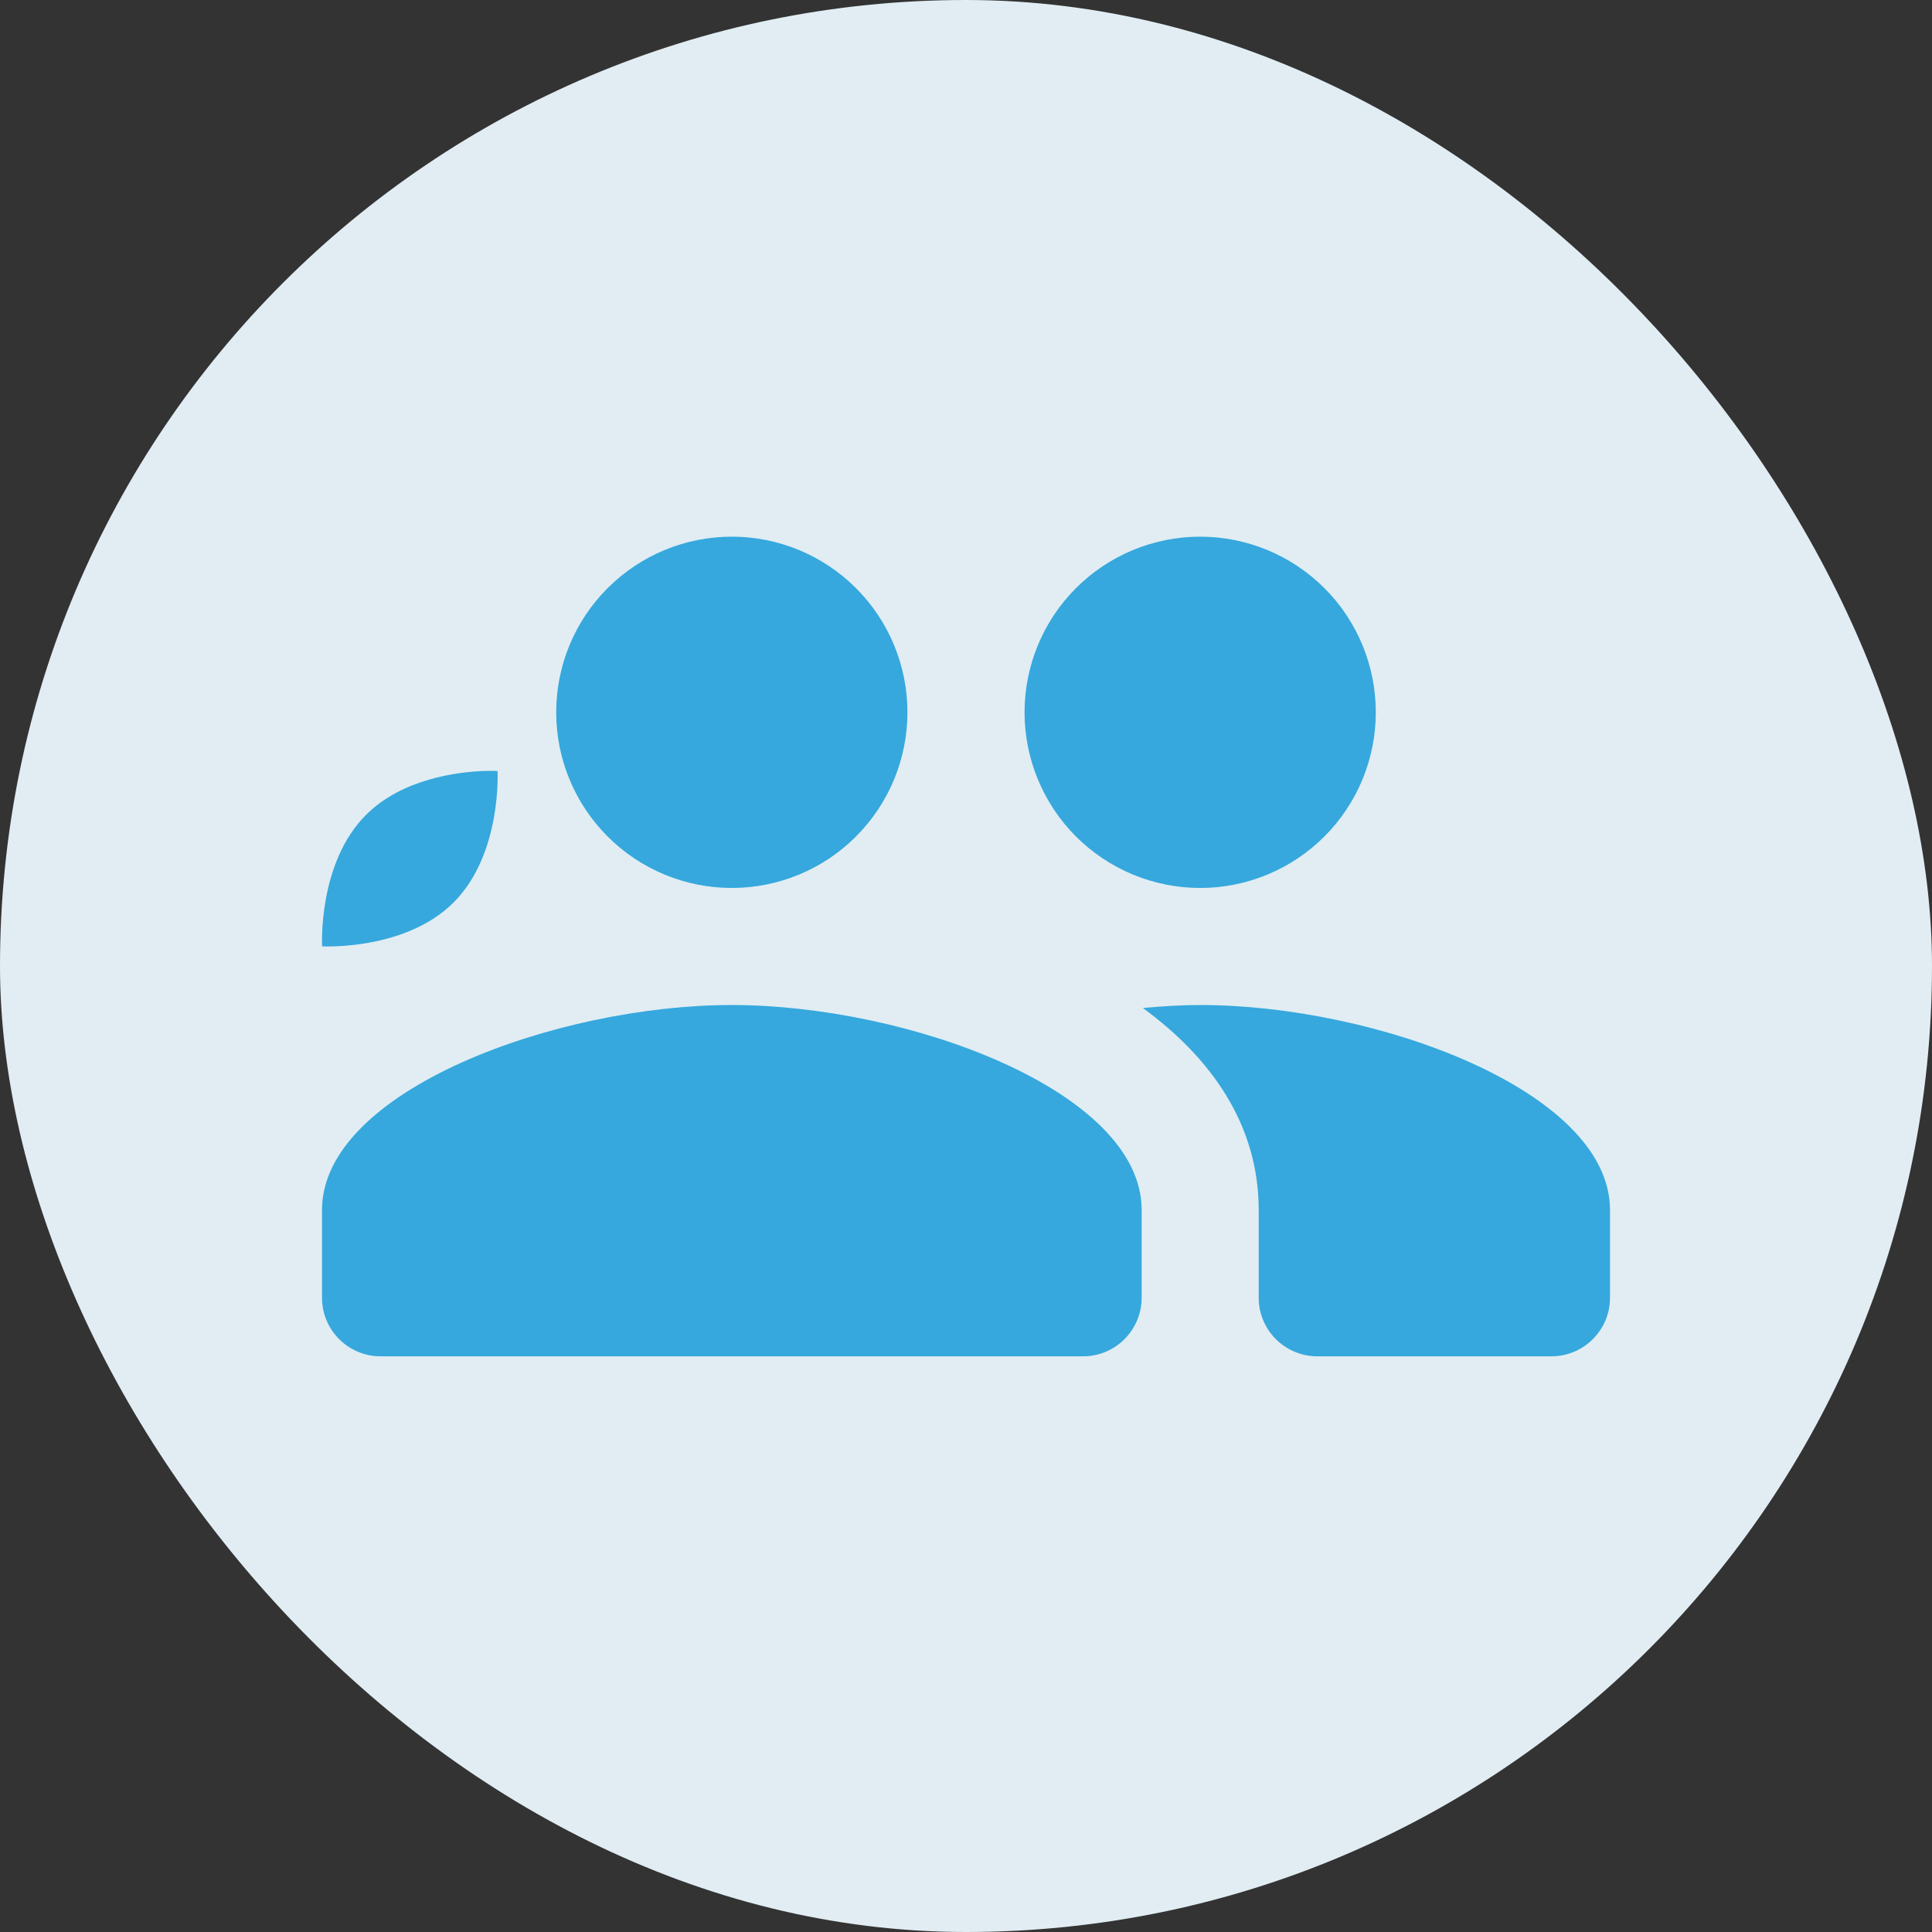
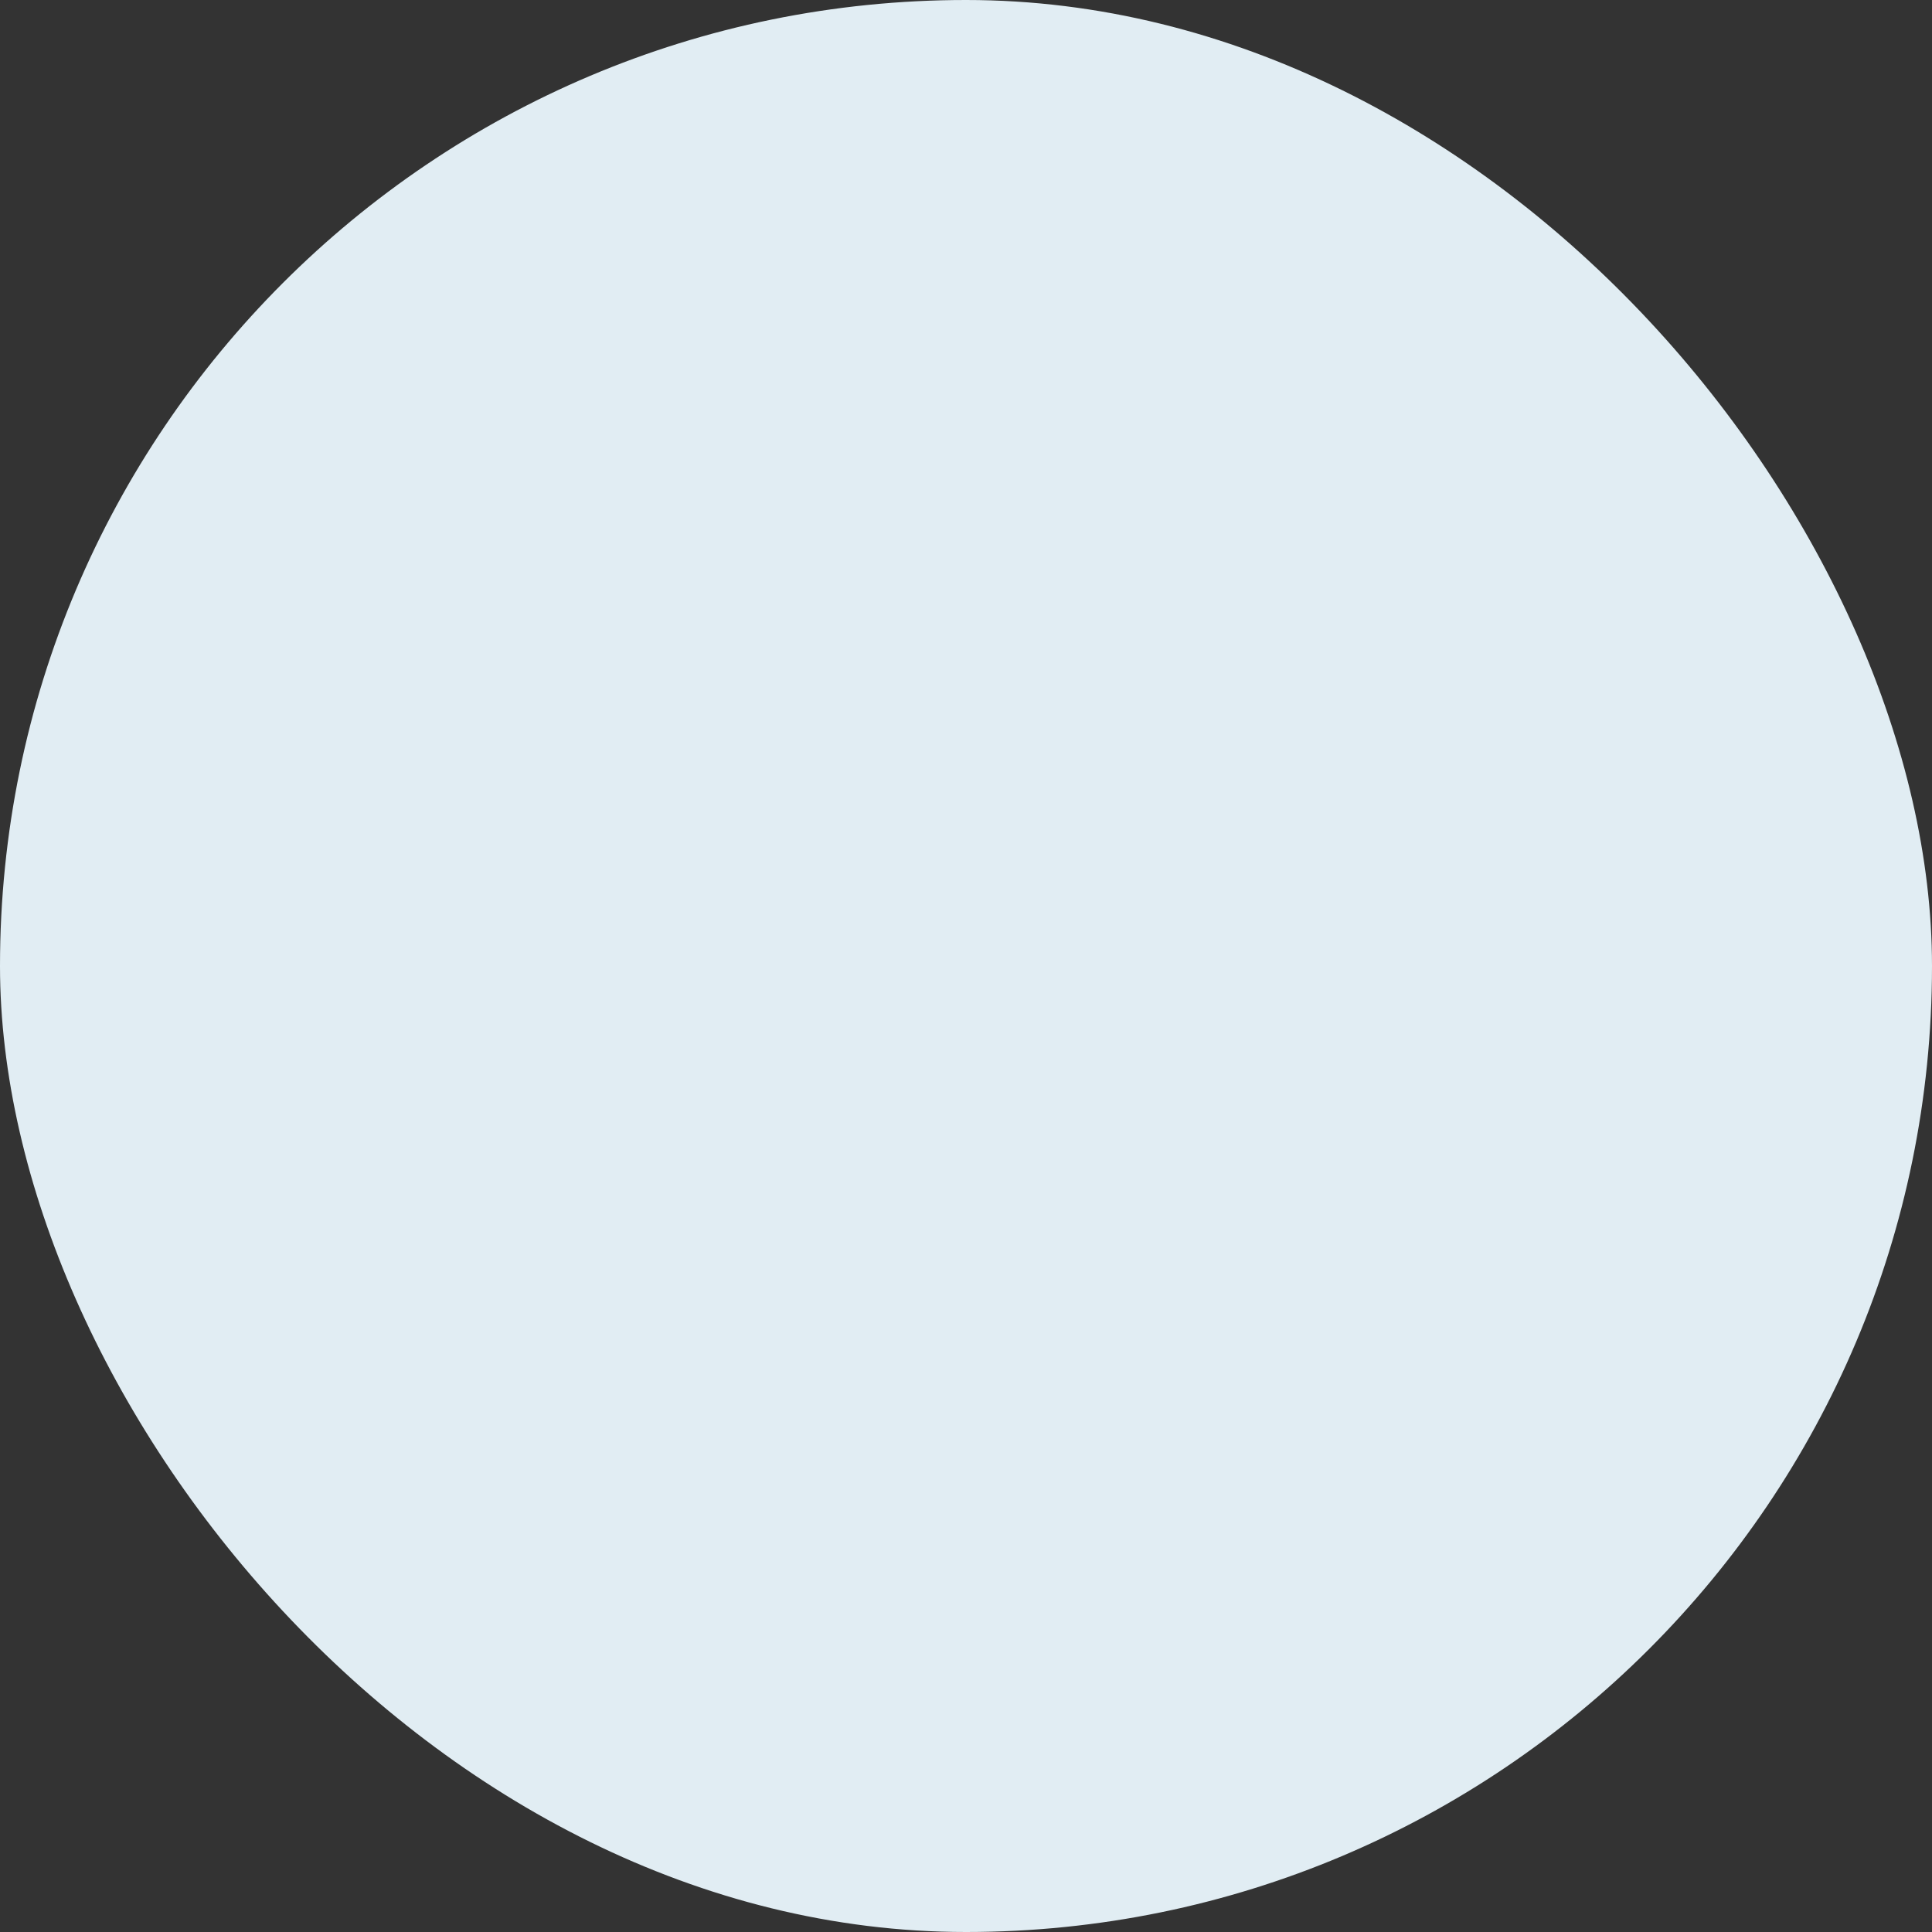
<svg xmlns="http://www.w3.org/2000/svg" width="36" height="36" viewBox="0 0 36 36" fill="none">
  <rect x="0" y="0" width="36" height="36" fill="#333333" stroke="none" />
  <rect width="36" height="36" rx="18" fill="#E1EDF3" />
-   <path d="M13.636 10C12.768 10 11.936 10.345 11.322 10.959C10.708 11.572 10.364 12.405 10.364 13.273C10.364 14.141 10.708 14.973 11.322 15.587C11.936 16.201 12.768 16.546 13.636 16.546C14.504 16.546 15.337 16.201 15.95 15.587C16.564 14.973 16.909 14.141 16.909 13.273C16.909 12.405 16.564 11.572 15.95 10.959C15.337 10.345 14.504 10 13.636 10ZM22.364 10C21.496 10 20.663 10.345 20.049 10.959C19.436 11.572 19.091 12.405 19.091 13.273C19.091 14.141 19.436 14.973 20.049 15.587C20.663 16.201 21.496 16.546 22.364 16.546C23.232 16.546 24.064 16.201 24.678 15.587C25.292 14.973 25.636 14.141 25.636 13.273C25.636 12.405 25.292 11.572 24.678 10.959C24.064 10.345 23.232 10 22.364 10ZM9.015 14.366C8.537 14.384 7.497 14.507 6.82 15.184C5.918 16.086 6.002 17.634 6.002 17.634C6.002 17.634 7.55 17.718 8.452 16.816C9.355 15.914 9.271 14.366 9.271 14.366C9.271 14.366 9.174 14.36 9.015 14.366ZM13.636 18.727C10.364 18.727 6 20.324 6 22.546V24.182C6 24.784 6.489 25.273 7.091 25.273H20.182C20.784 25.273 21.273 24.784 21.273 24.182V22.546C21.273 20.324 16.909 18.727 13.636 18.727ZM22.364 18.727C22.018 18.727 21.658 18.749 21.296 18.783C22.586 19.726 23.454 20.974 23.454 22.546V24.182C23.454 24.784 23.943 25.273 24.546 25.273H28.909C29.511 25.273 30 24.784 30 24.182V22.546C30 20.324 25.636 18.727 22.364 18.727Z" fill="#36A8DD" />
</svg>